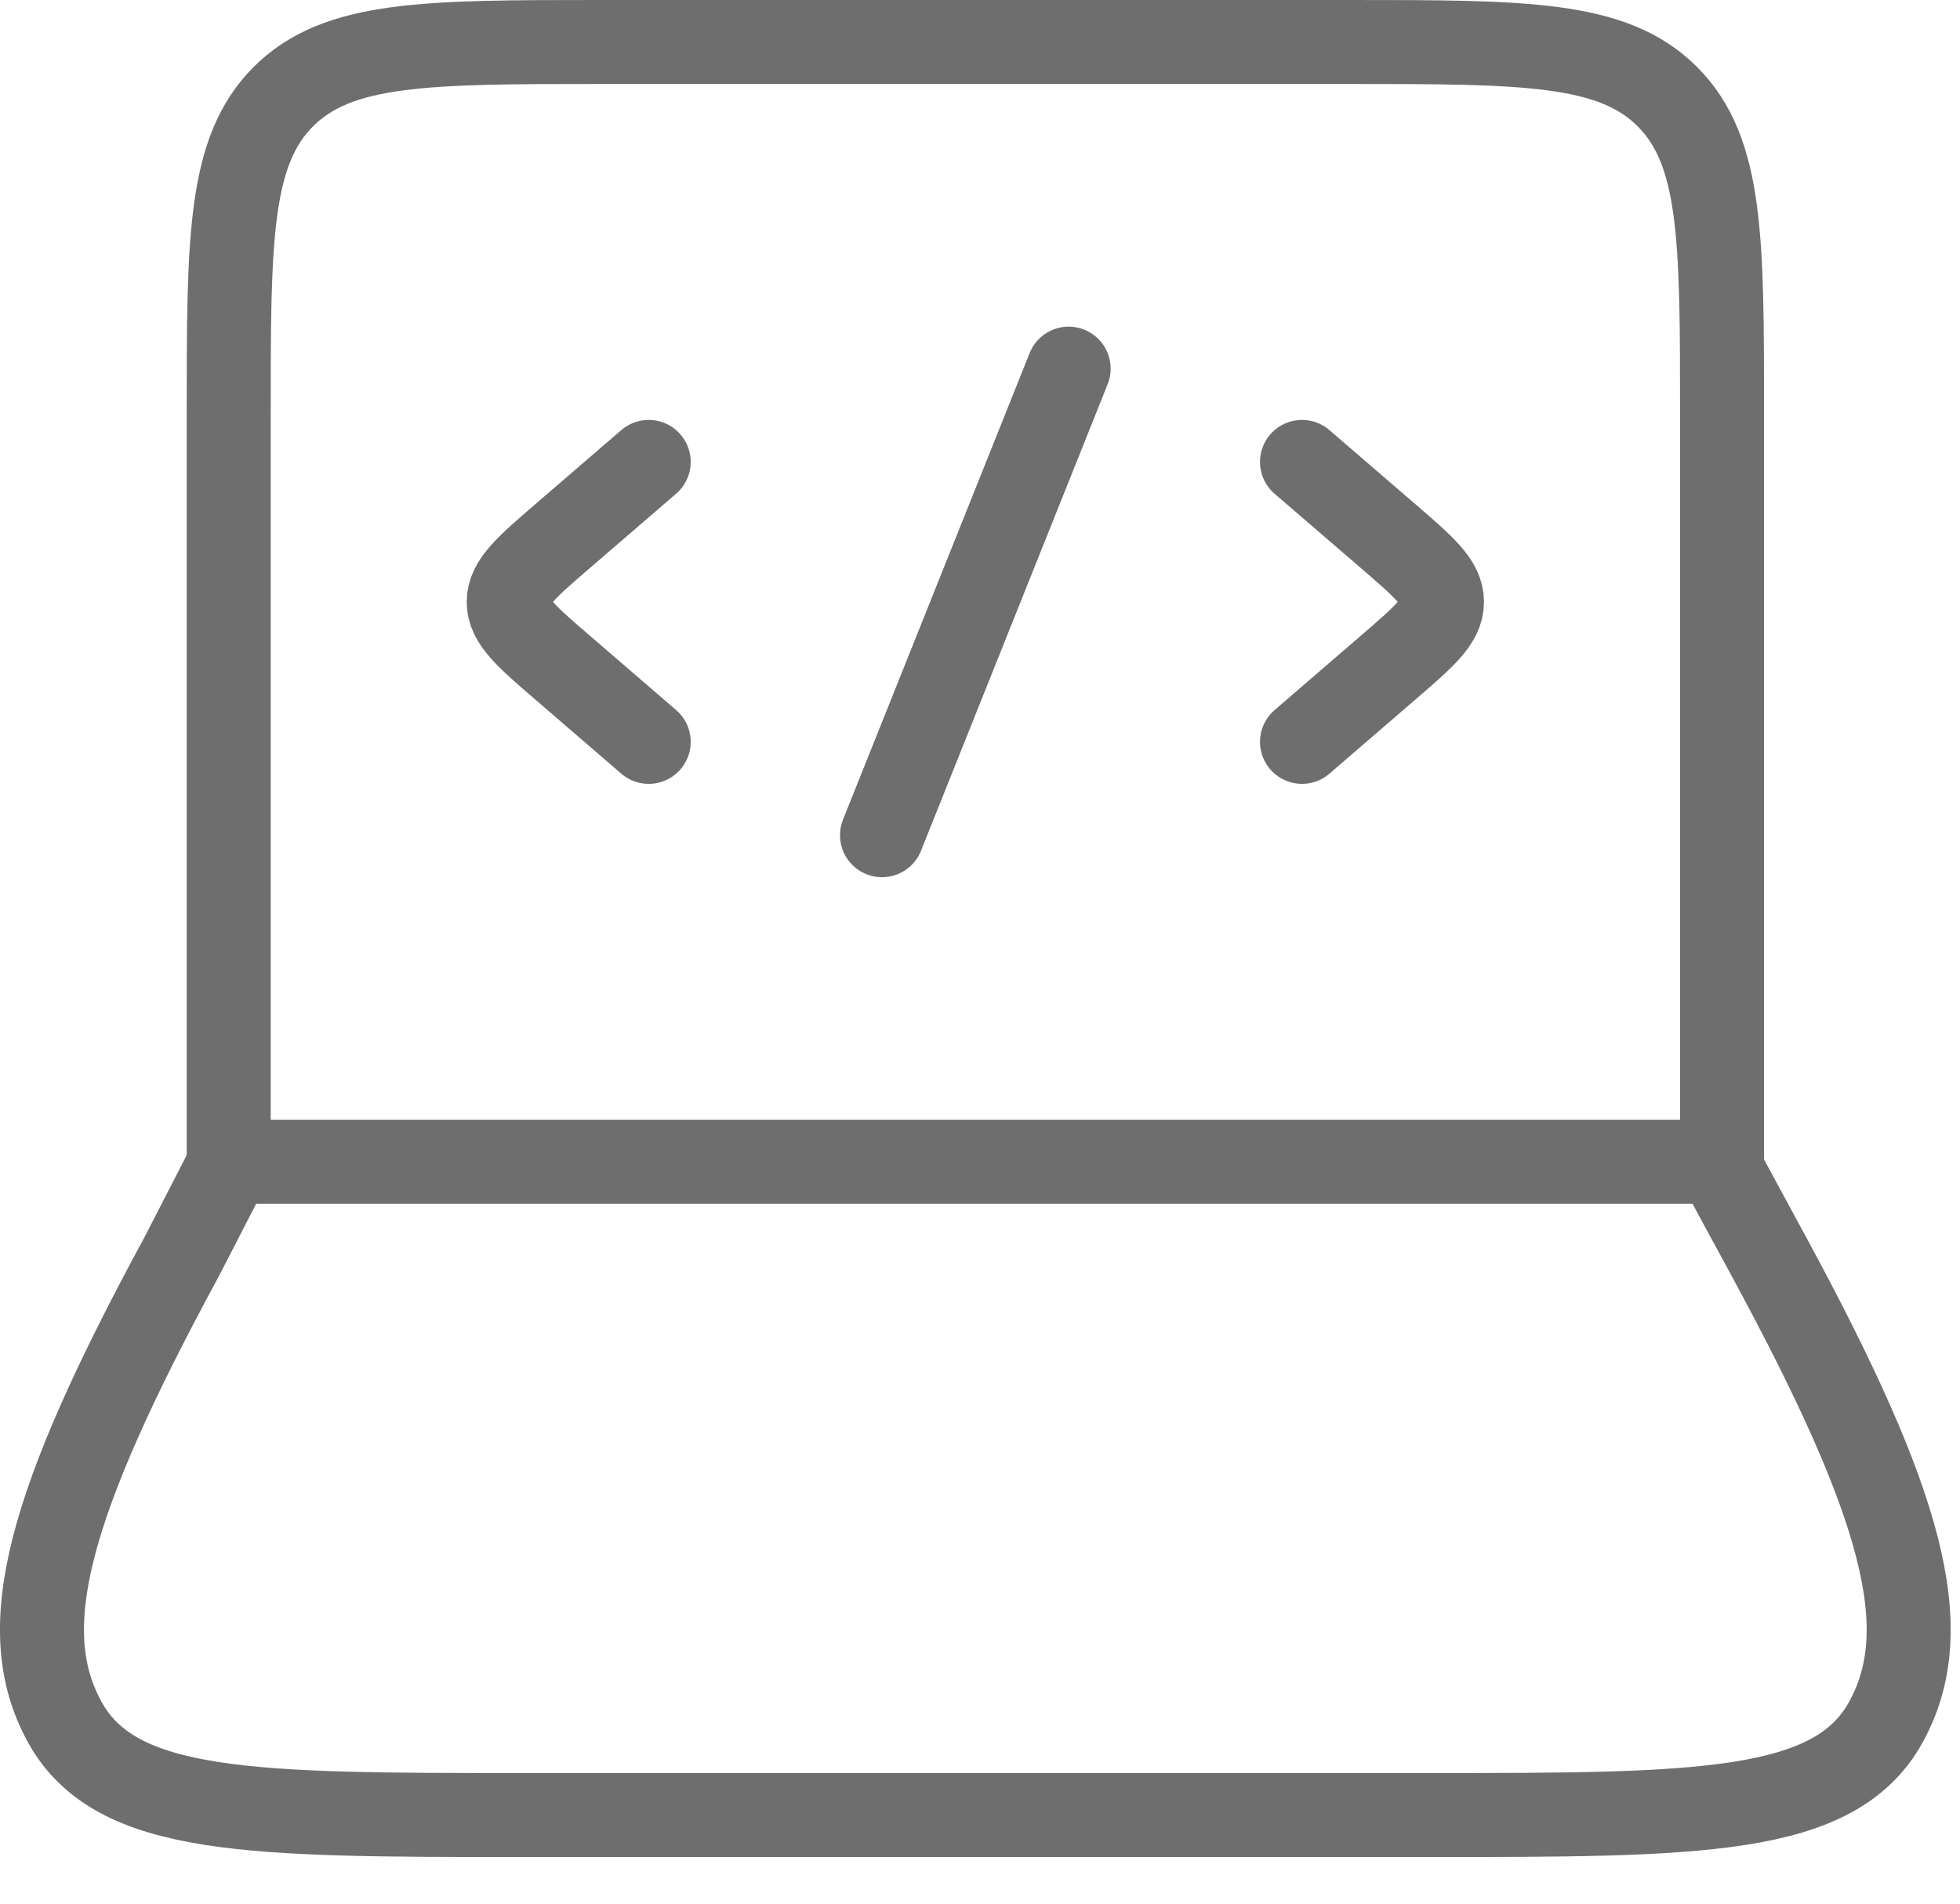
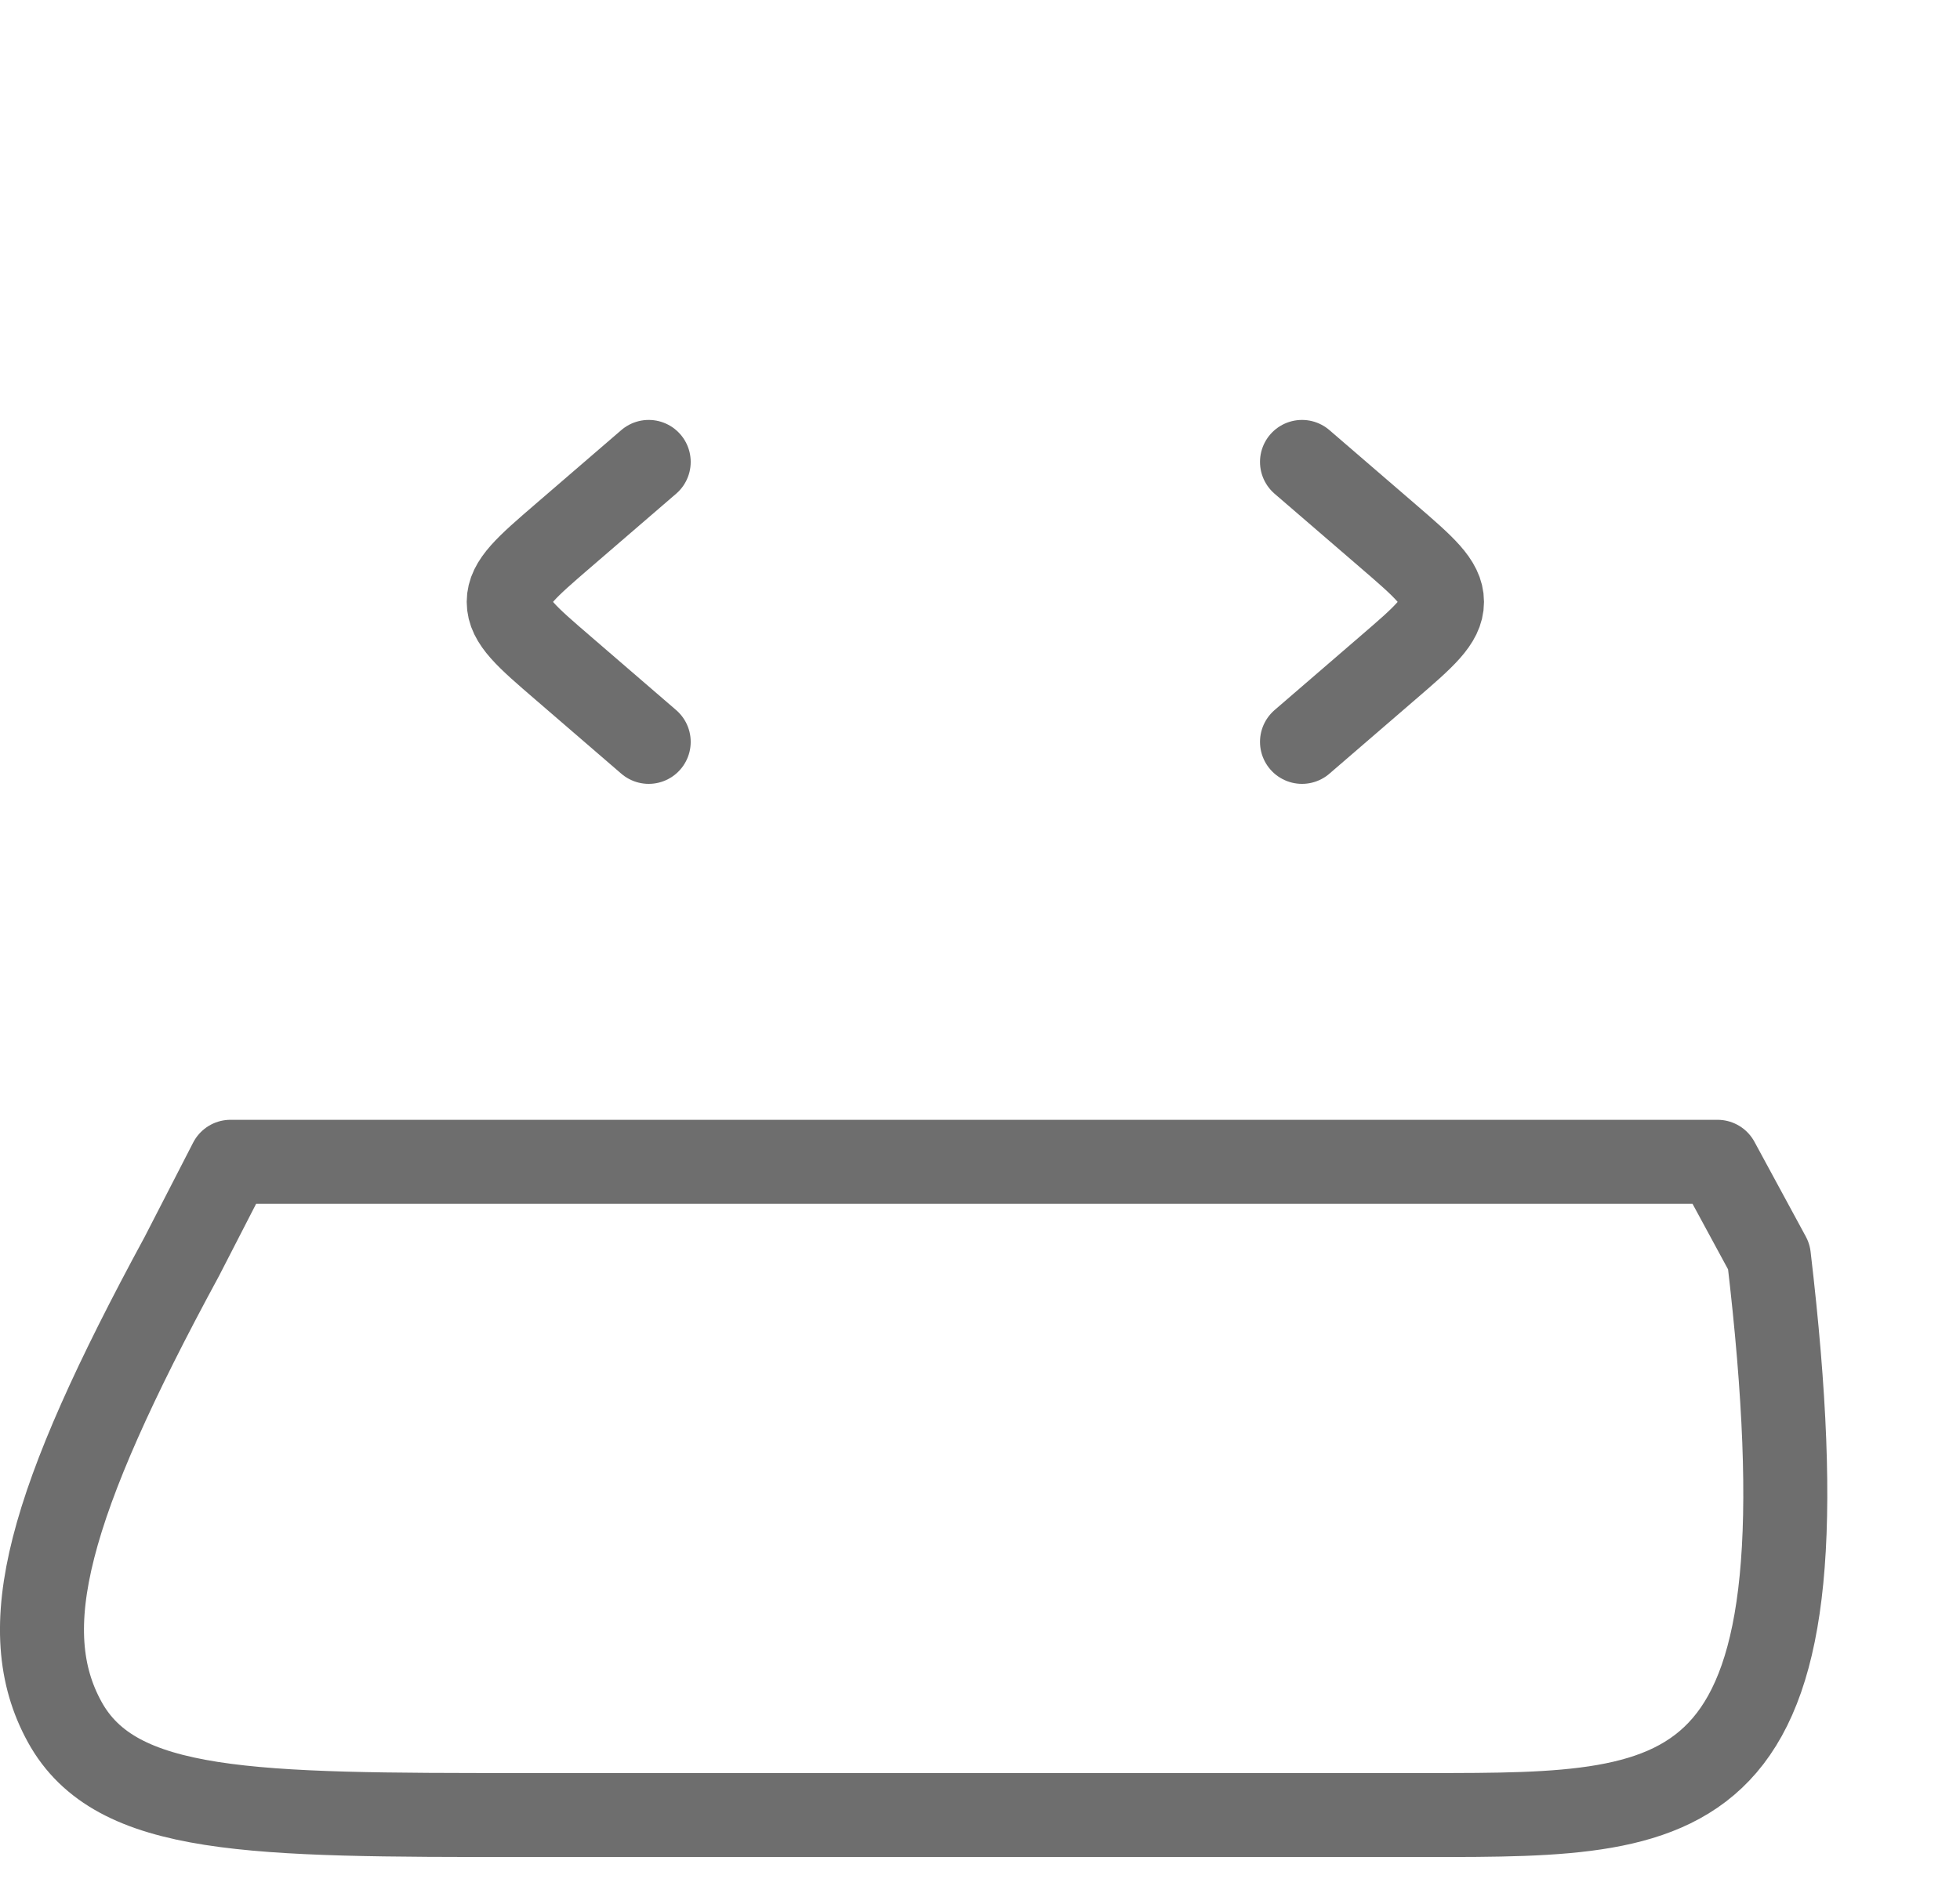
<svg xmlns="http://www.w3.org/2000/svg" width="35" height="34" viewBox="0 0 35 34" fill="none">
-   <path d="M30.751 20.75V7.417C30.751 4.274 30.751 2.703 29.774 1.726C28.798 0.75 27.227 0.75 24.084 0.75H10.751C7.608 0.75 6.037 0.75 5.06 1.726C4.084 2.703 4.084 4.274 4.084 7.417V20.75" stroke="#6E6E6E" stroke-width="1.5" stroke-linecap="round" stroke-linejoin="round" />
-   <path d="M3.246 22.442L4.116 20.75H30.67L31.587 22.442C33.992 26.878 34.591 29.096 33.677 30.756C32.763 32.417 30.339 32.417 25.492 32.417H9.341C4.494 32.417 2.071 32.417 1.156 30.756C0.242 29.096 0.841 26.878 3.246 22.442Z" stroke="#6E6E6E" stroke-width="1.5" stroke-linecap="round" stroke-linejoin="round" />
+   <path d="M3.246 22.442L4.116 20.75H30.67L31.587 22.442C32.763 32.417 30.339 32.417 25.492 32.417H9.341C4.494 32.417 2.071 32.417 1.156 30.756C0.242 29.096 0.841 26.878 3.246 22.442Z" stroke="#6E6E6E" stroke-width="1.5" stroke-linecap="round" stroke-linejoin="round" />
  <path d="M23.25 8.25L24.783 9.571C25.428 10.127 25.75 10.405 25.75 10.75C25.75 11.095 25.428 11.373 24.783 11.928L23.25 13.25" stroke="#6E6E6E" stroke-width="1.5" stroke-linecap="round" stroke-linejoin="round" />
  <path d="M11.584 8.25L10.051 9.571C9.406 10.127 9.084 10.405 9.084 10.75C9.084 11.095 9.406 11.373 10.051 11.928L11.584 13.25" stroke="#6E6E6E" stroke-width="1.5" stroke-linecap="round" stroke-linejoin="round" />
-   <path d="M19.083 6.584L15.75 14.917" stroke="#6E6E6E" stroke-width="1.5" stroke-linecap="round" stroke-linejoin="round" />
</svg>